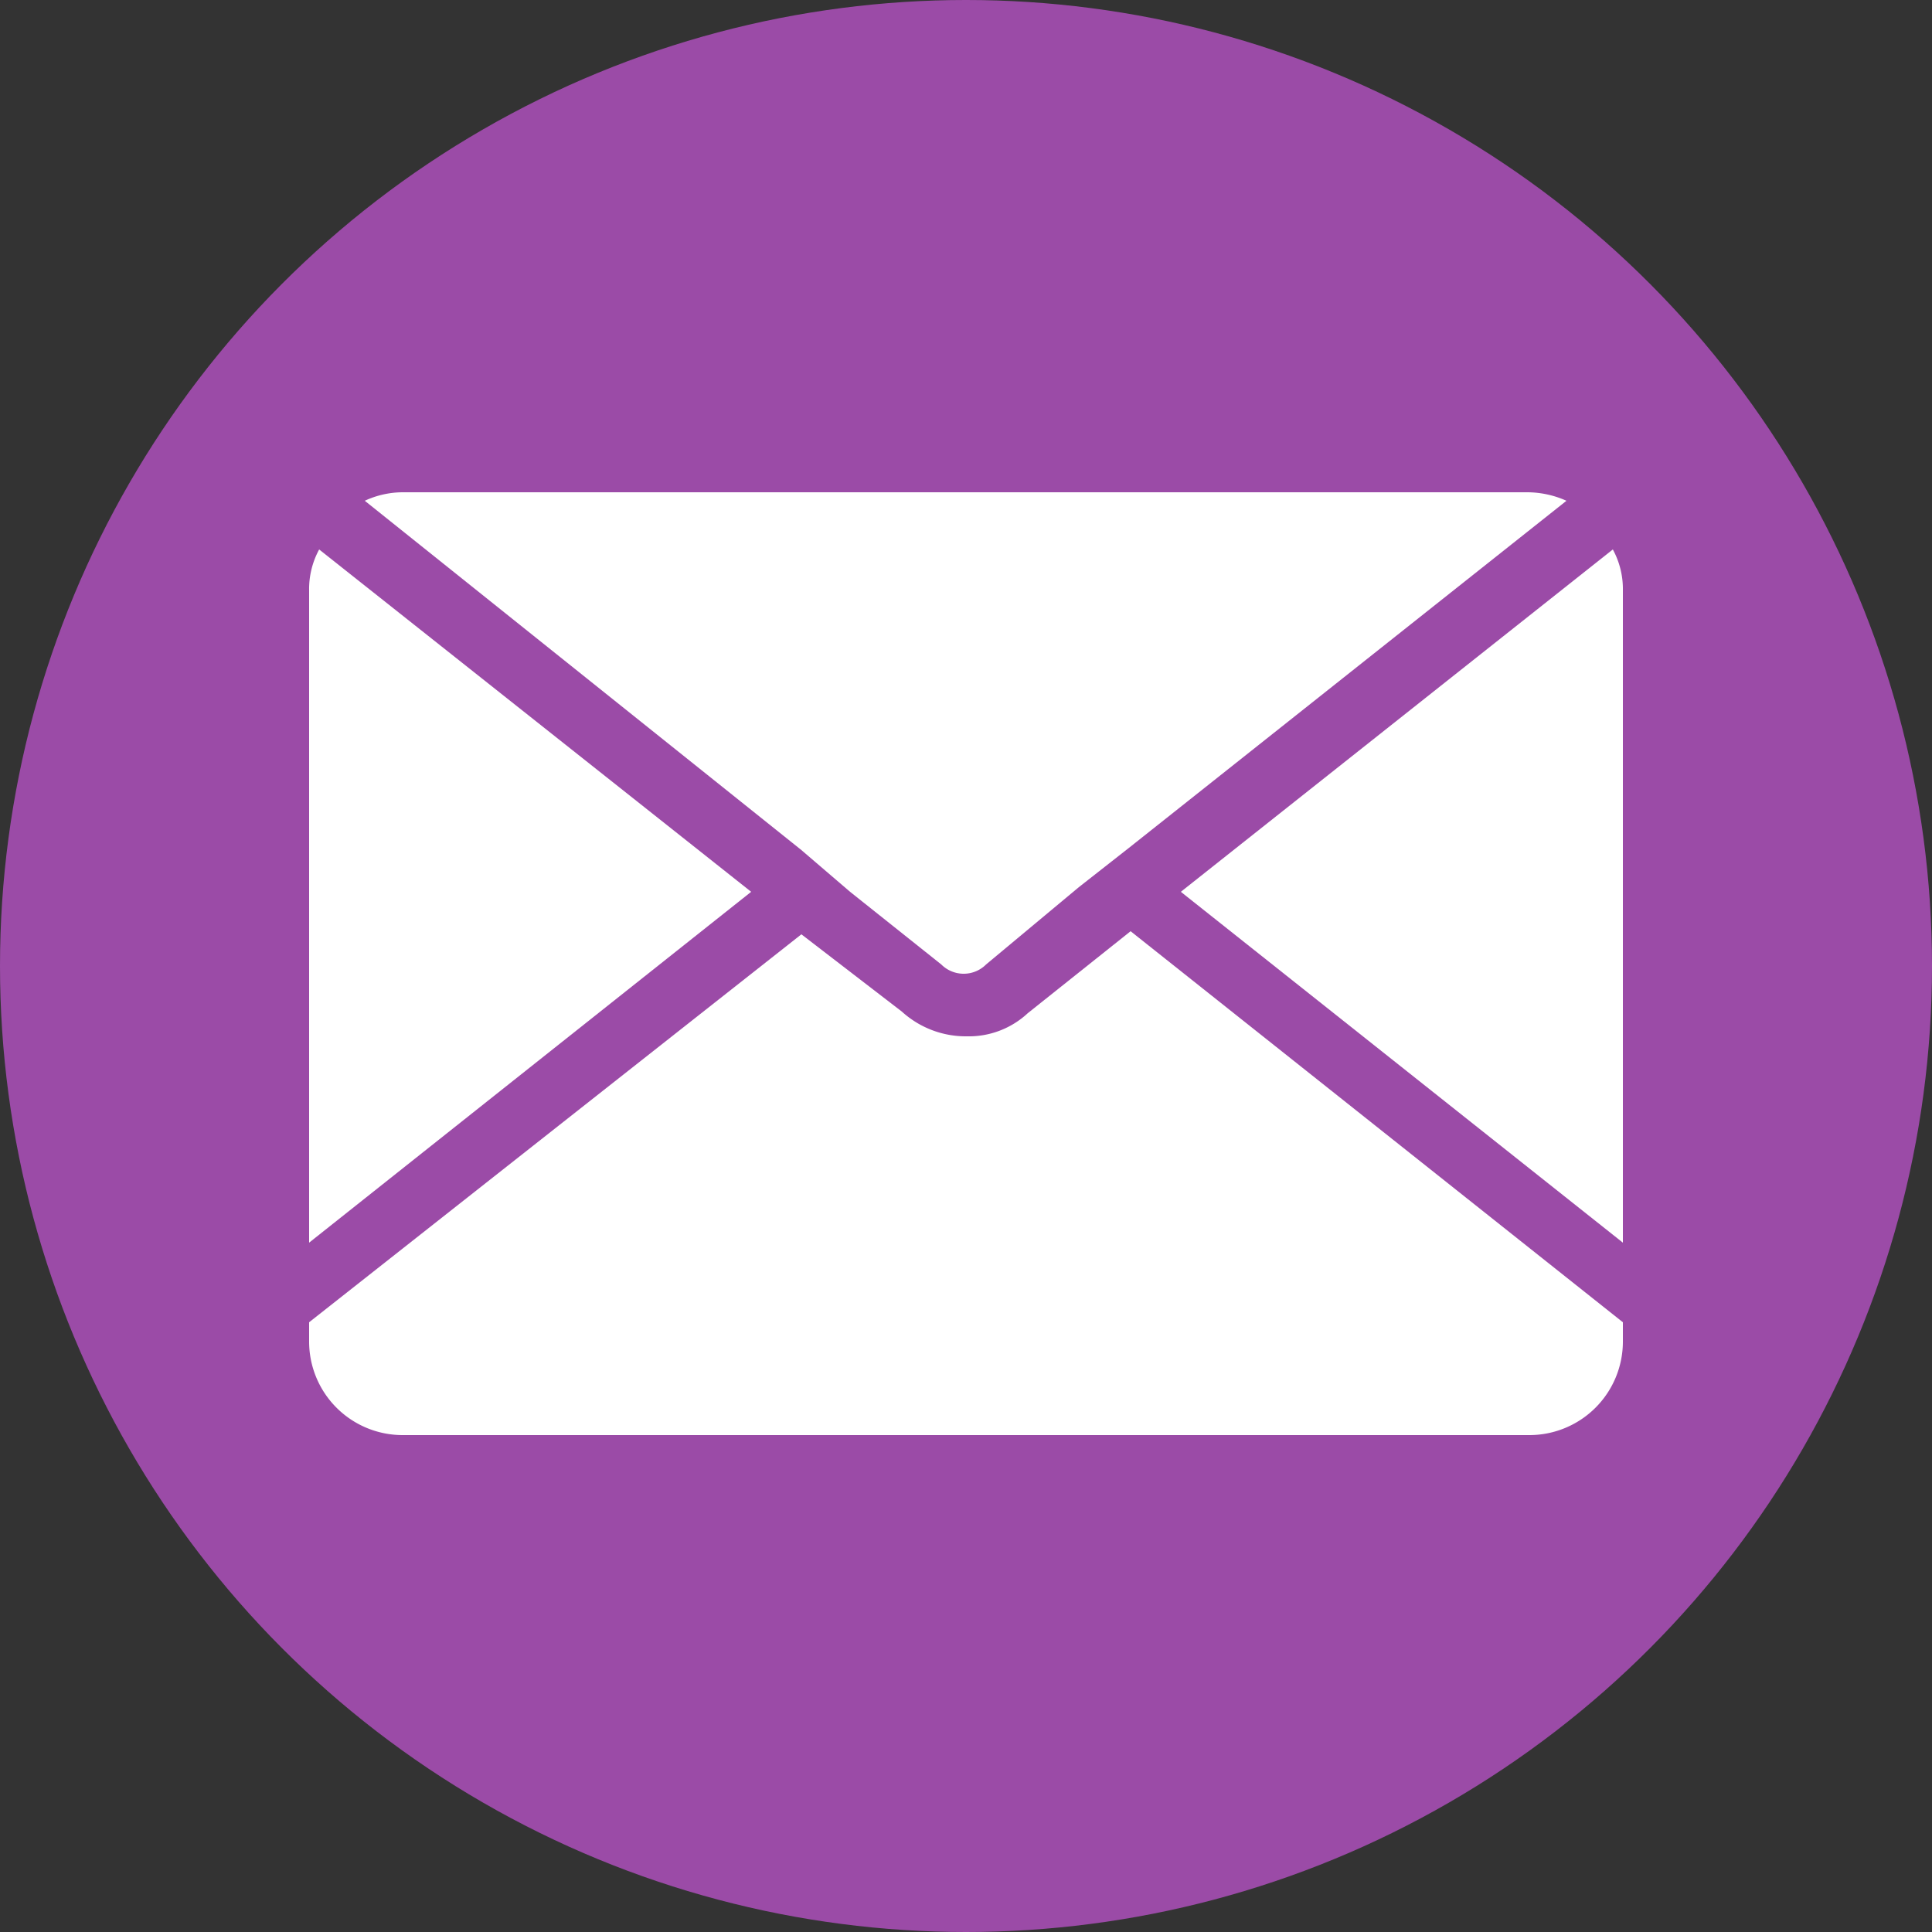
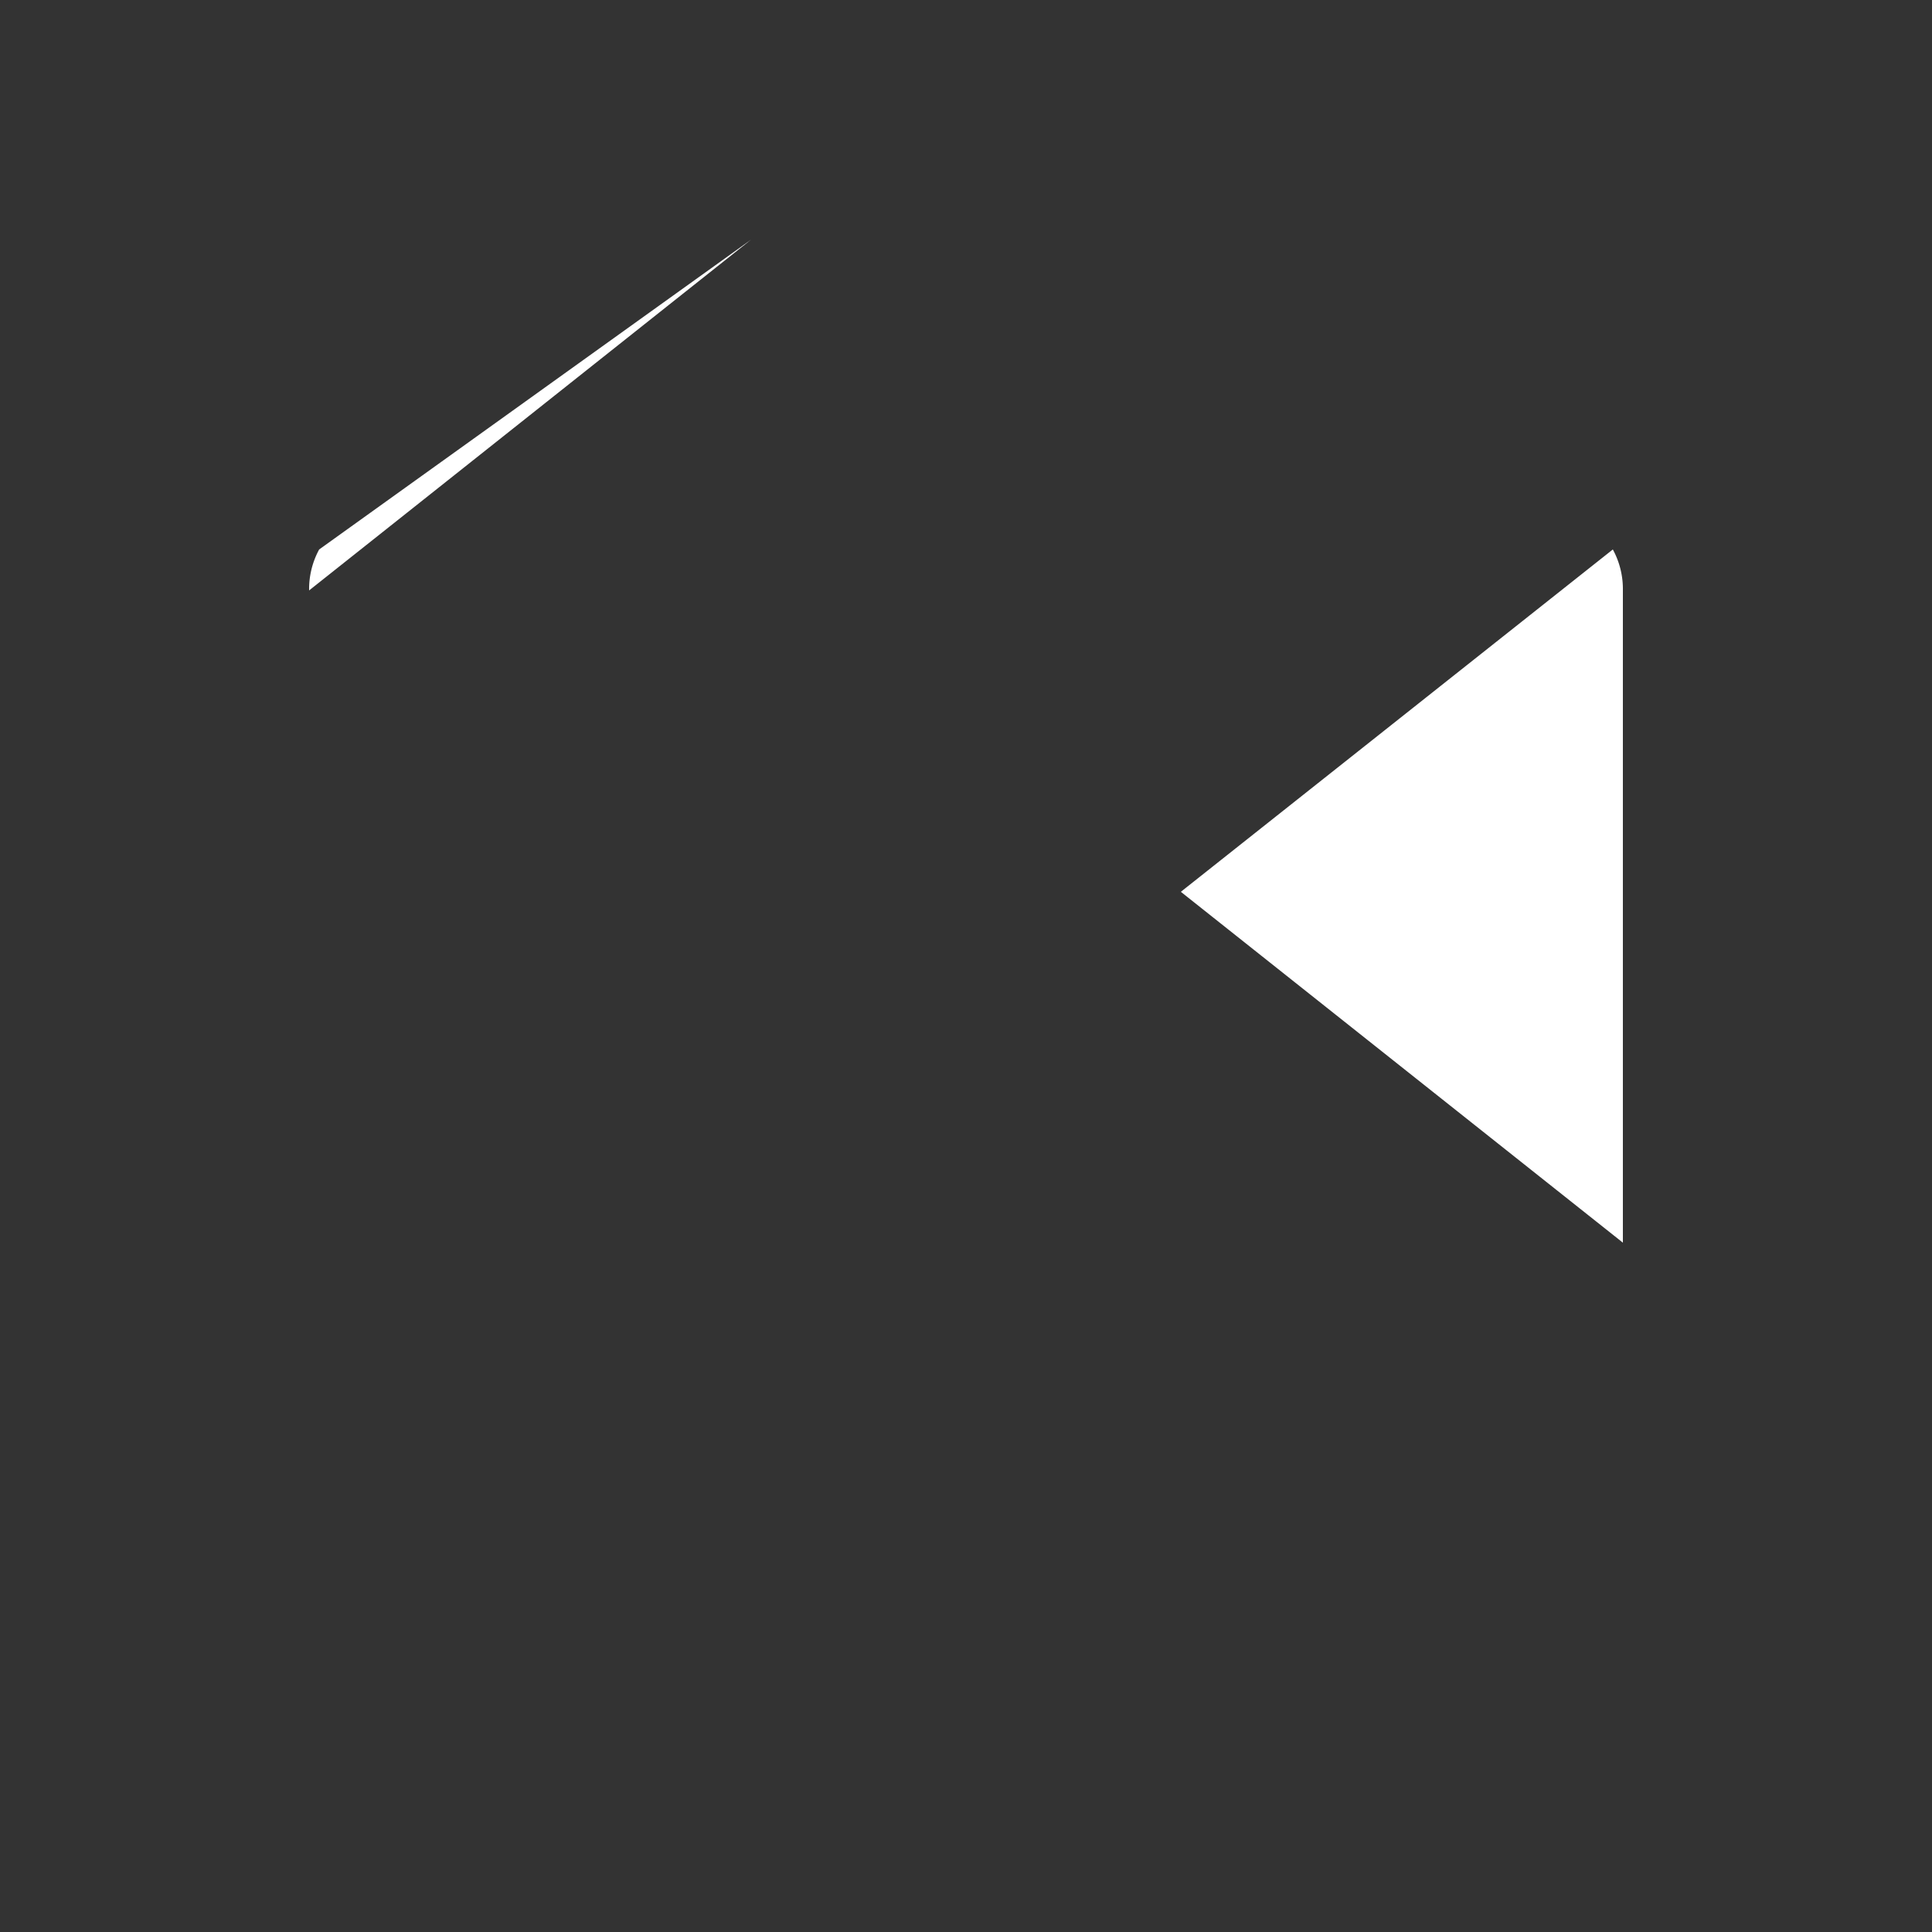
<svg xmlns="http://www.w3.org/2000/svg" fill="#000000" height="25" preserveAspectRatio="xMidYMid meet" version="1" viewBox="0.0 0.0 25.0 25.0" width="25" zoomAndPan="magnify">
  <rect x="0.0" y="0.0" width="25.0" height="25.0" fill="#333333" stroke="none" />
  <g data-name="Layer 18">
    <g id="change1_1">
-       <circle cx="12.5" cy="12.5" fill="#9b4ba7" r="12.5" />
-     </g>
+       </g>
    <g id="change2_1">
      <path d="M20.87,7.11l-5.59,4.43L21,16.08V7.64A1.07,1.07,0,0,0,20.87,7.11Z" fill="#ffffff" />
    </g>
    <g id="change2_2">
-       <path d="M4.13,7.11A1.07,1.07,0,0,0,4,7.64v8.44l5.72-4.54Z" fill="#ffffff" />
+       <path d="M4.13,7.11A1.07,1.07,0,0,0,4,7.64l5.72-4.54Z" fill="#ffffff" />
    </g>
    <g id="change2_3">
-       <path d="M13.3,13.11a1.12,1.12,0,0,1-.79.3,1.23,1.23,0,0,1-.84-.32l-1.3-1L4,17.11v.25a1.21,1.21,0,0,0,1.21,1.21H19.79A1.21,1.21,0,0,0,21,17.36v-.25l-6.37-5.06Z" fill="#ffffff" />
-     </g>
+       </g>
    <g id="change2_4">
-       <path d="M11,11.54l1.18.94a.41.41,0,0,0,.58,0l1.2-1,.65-.51,5.66-4.49a1.25,1.25,0,0,0-.5-.11H5.21a1.17,1.17,0,0,0-.49.11L10.37,11Z" fill="#ffffff" />
-     </g>
+       </g>
  </g>
</svg>